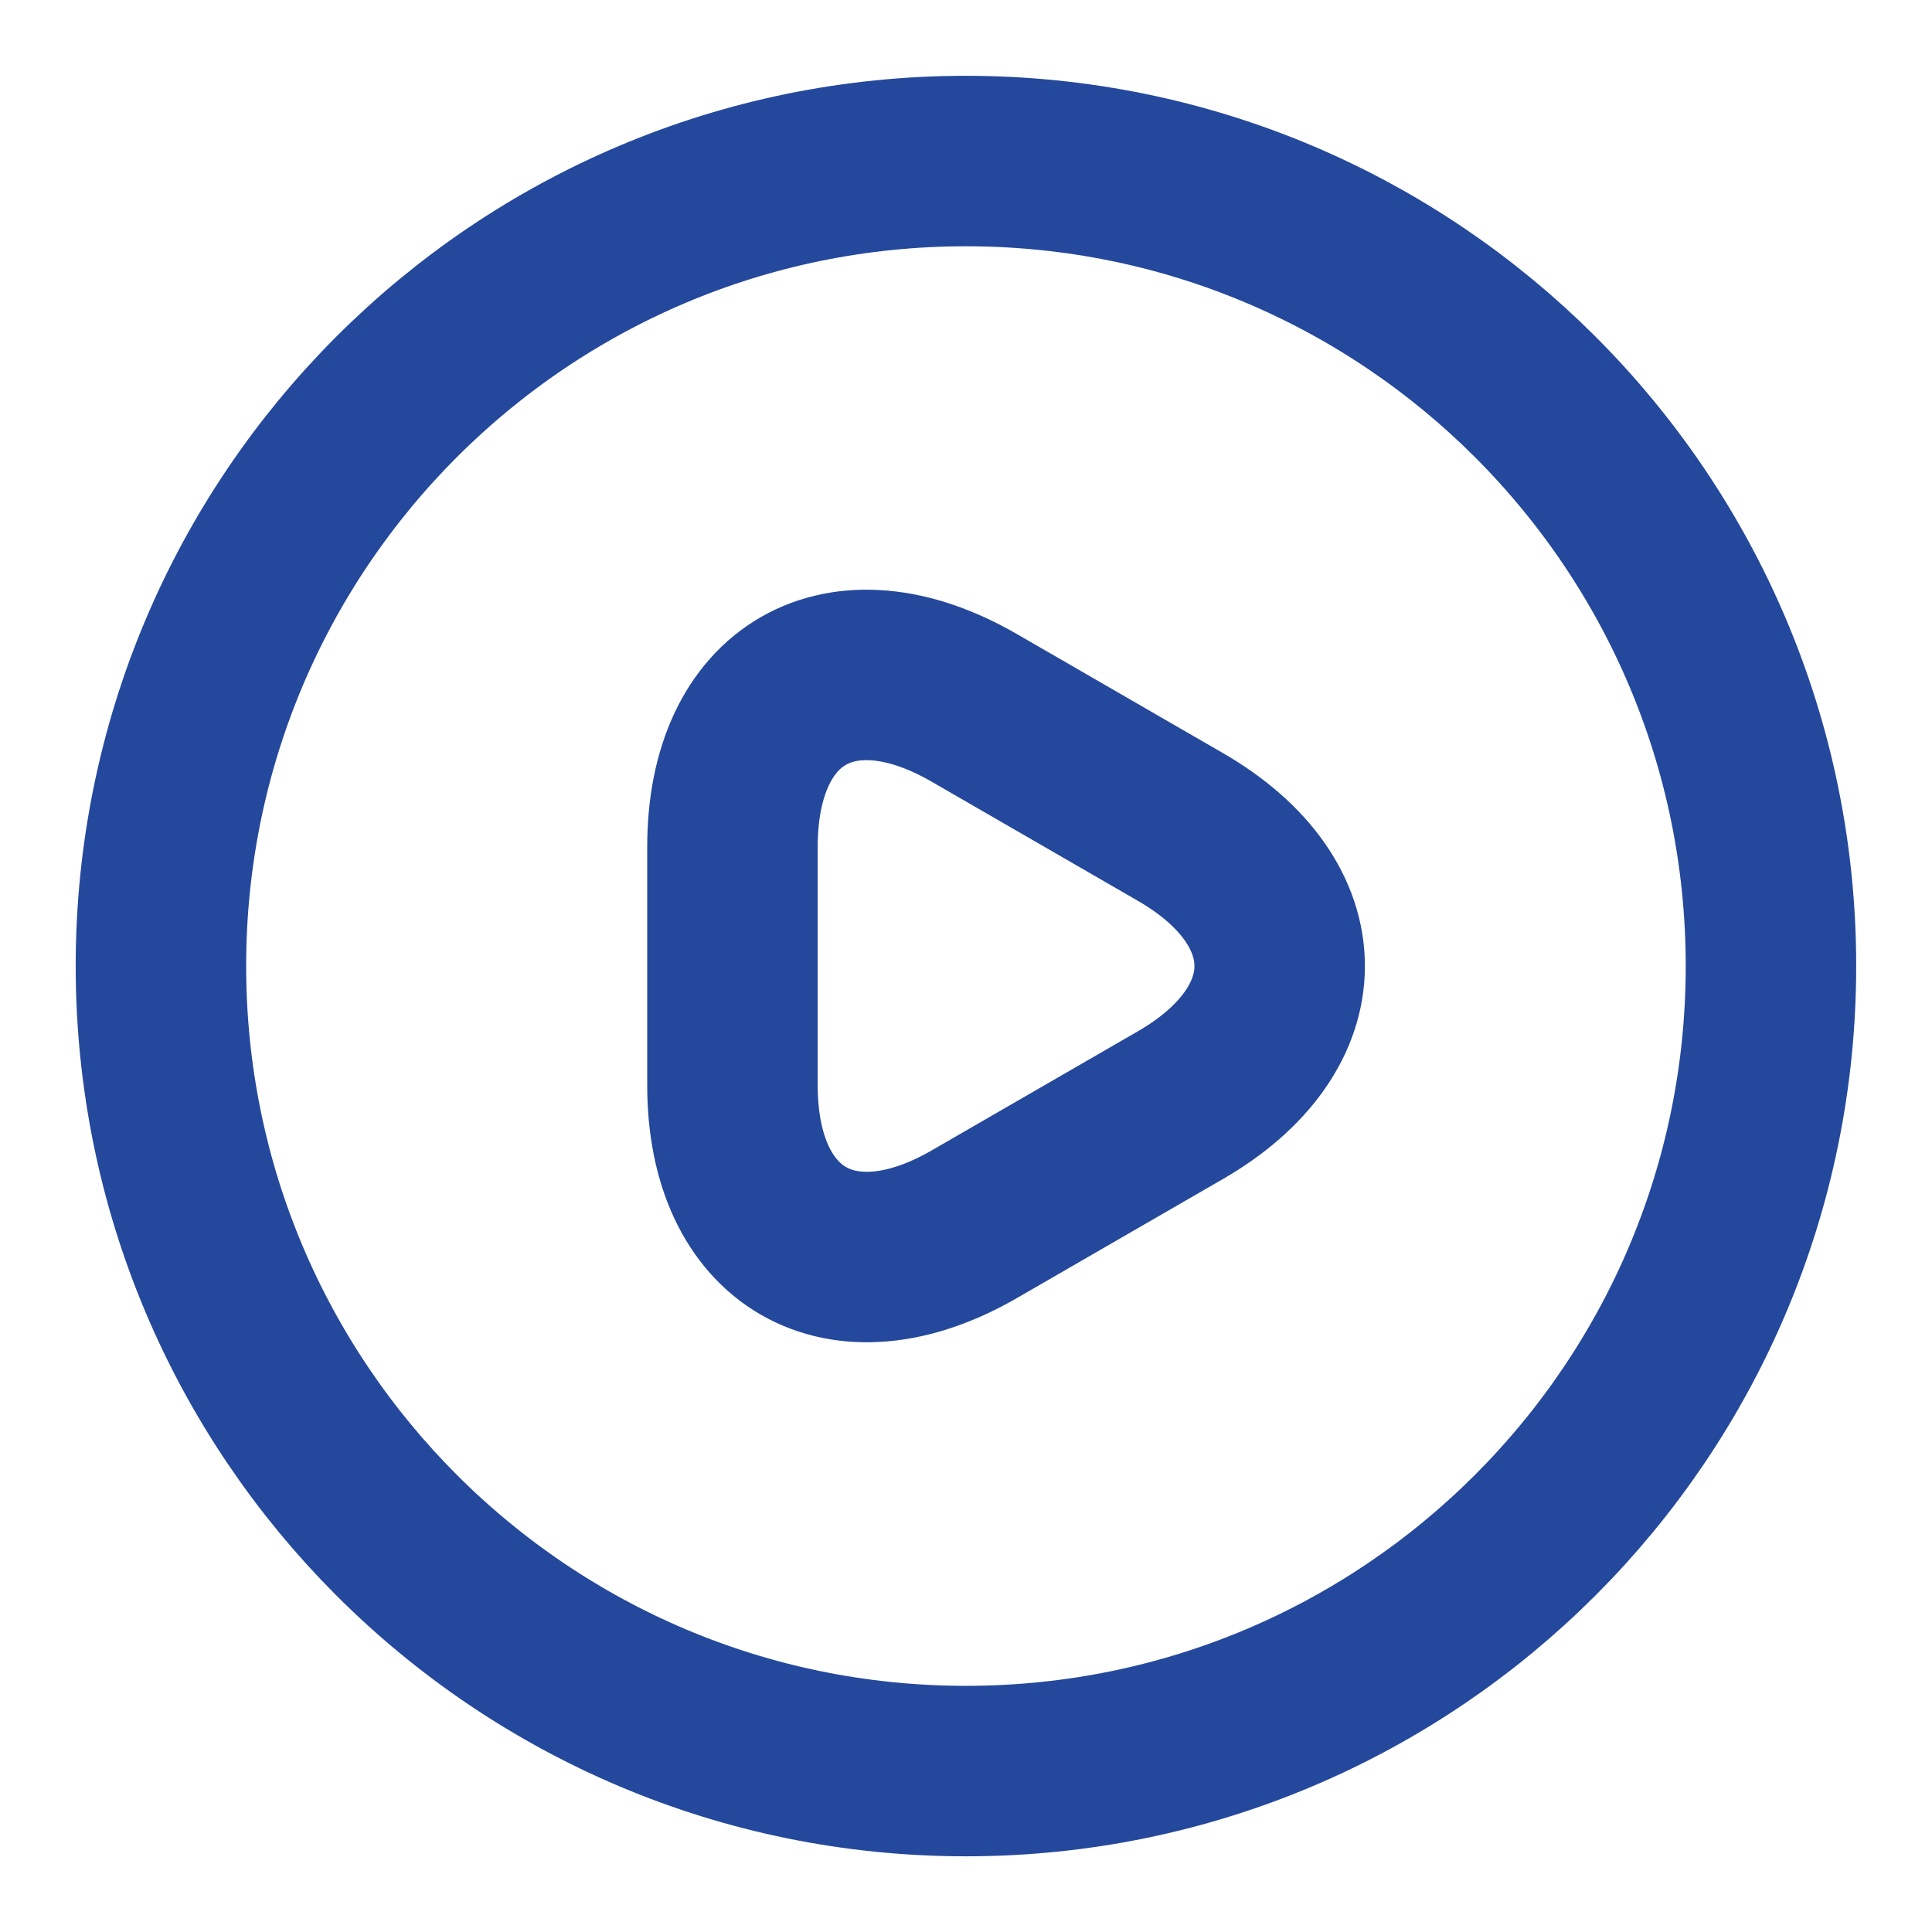
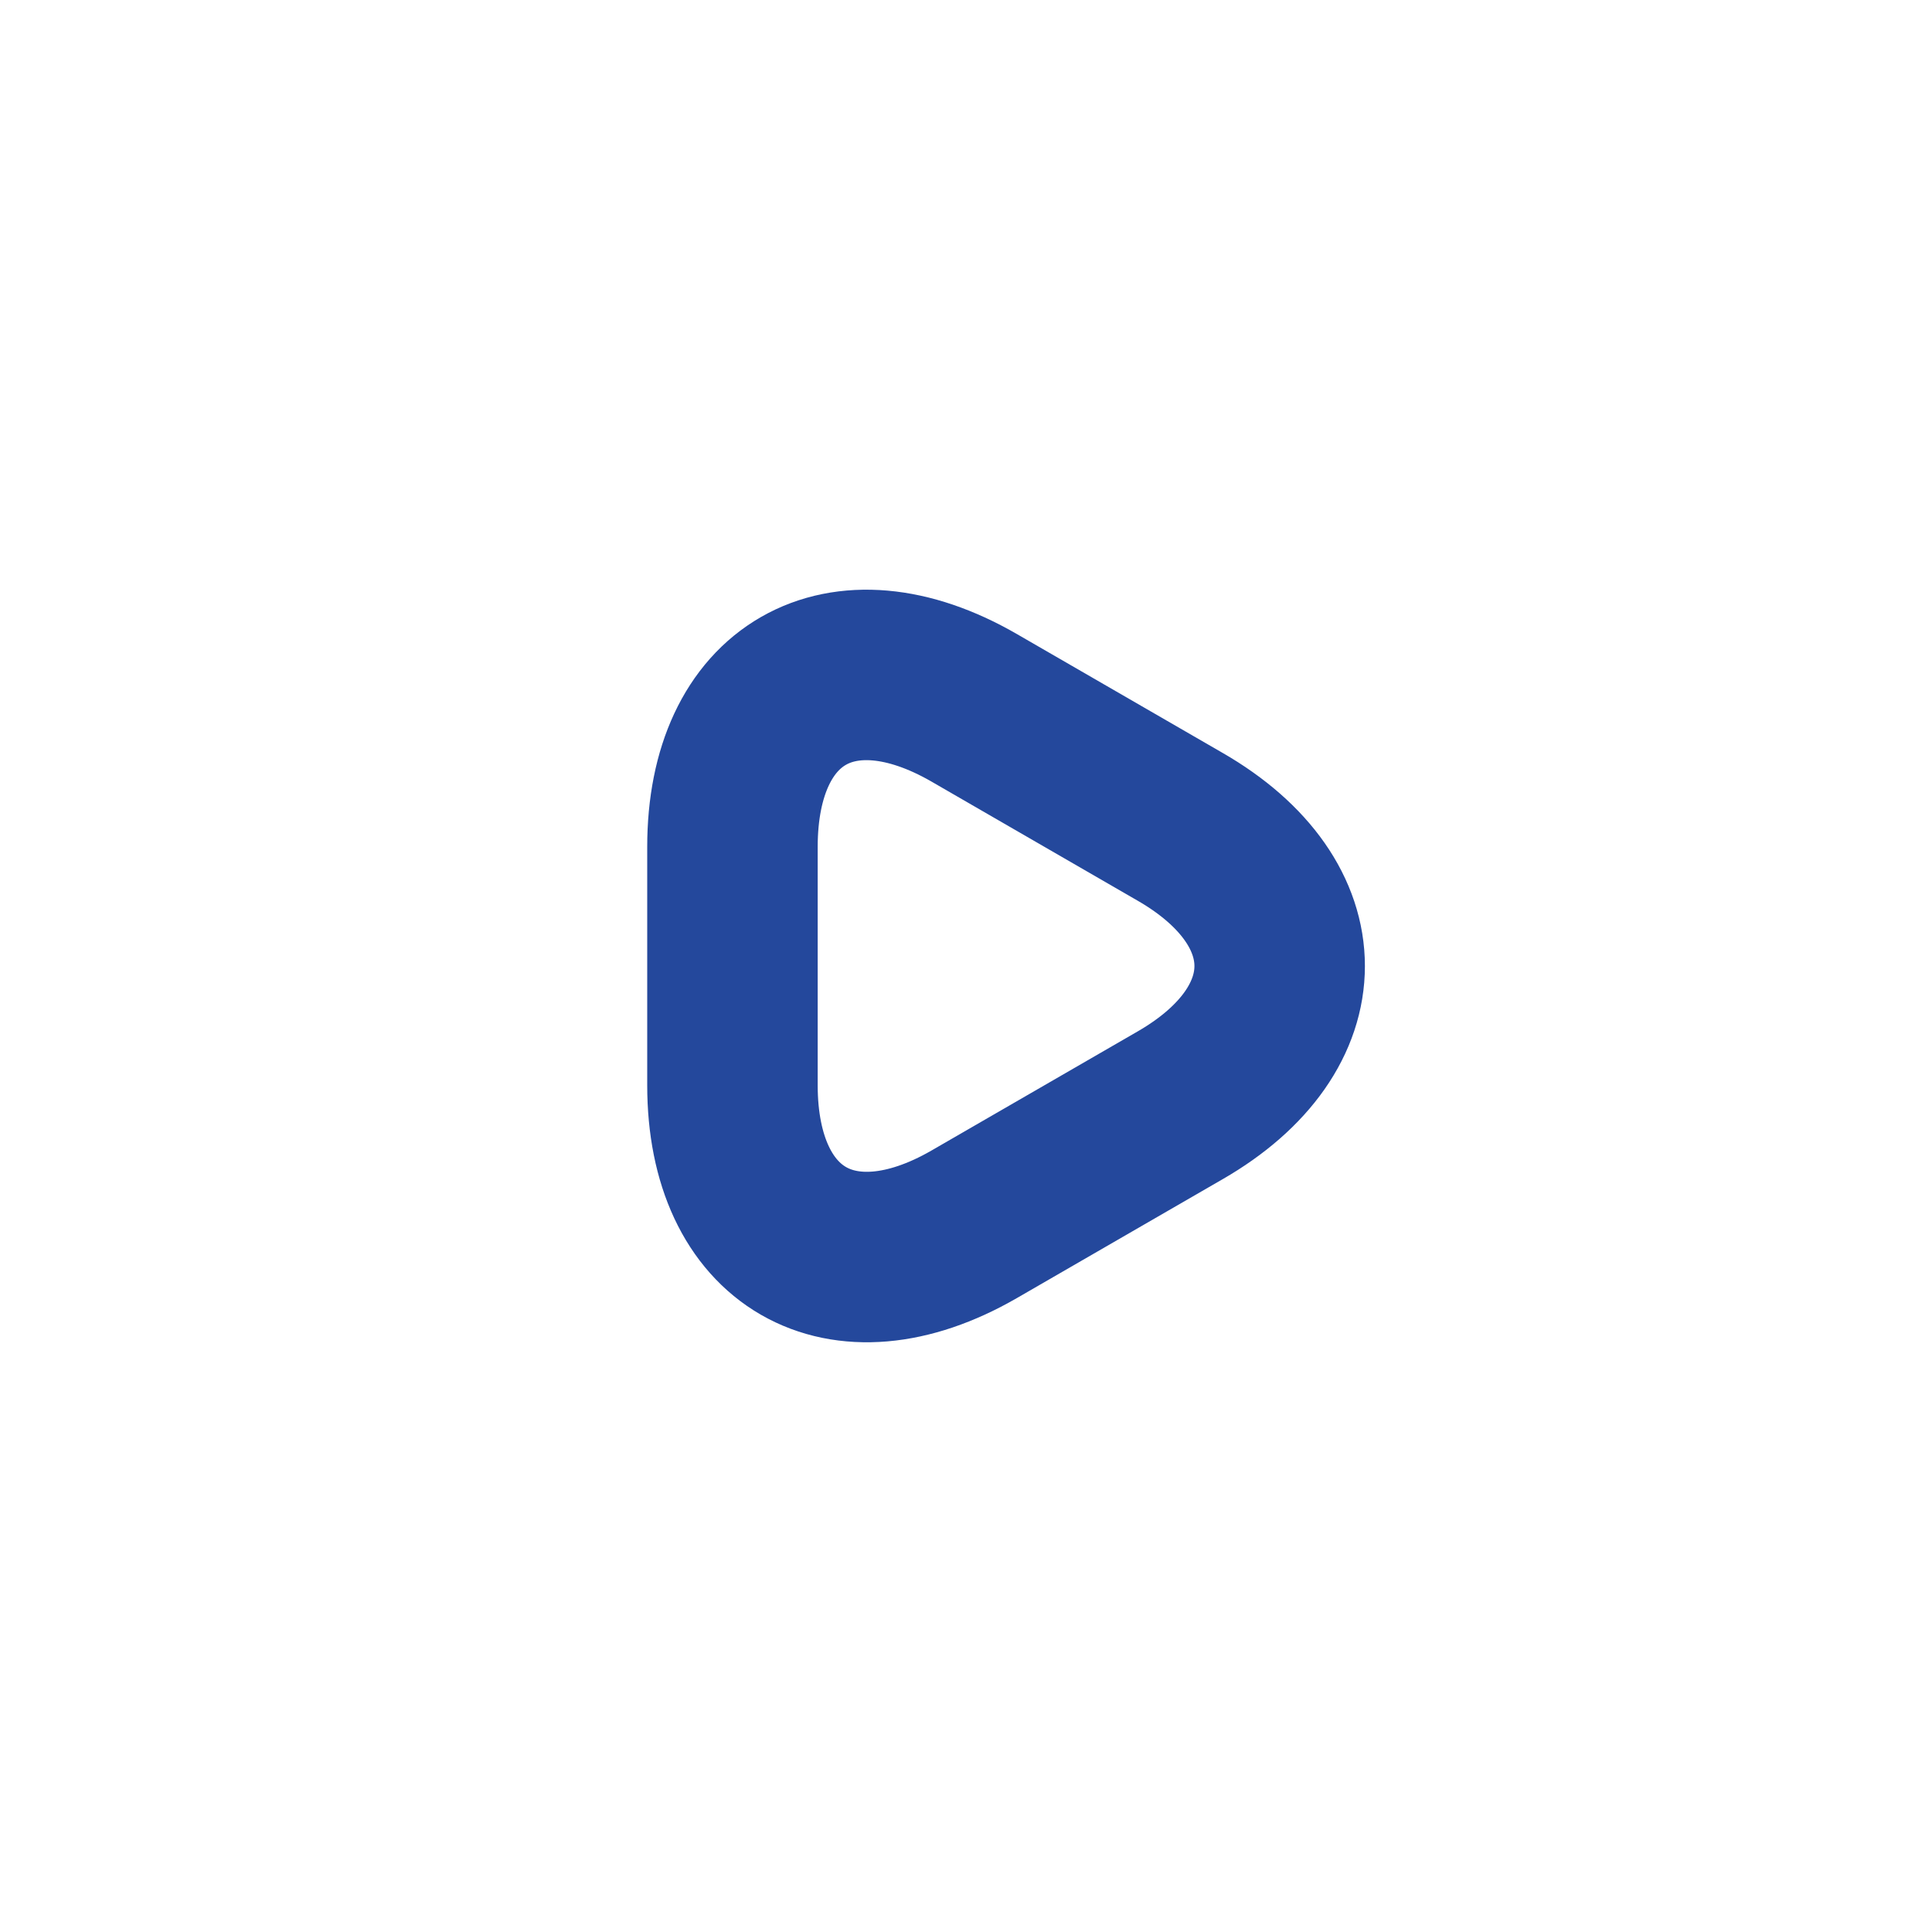
<svg xmlns="http://www.w3.org/2000/svg" width="17" height="17" viewBox="0 0 17 17" fill="none">
  <path d="M6.445 8.5V7.452C6.445 6.099 7.402 5.554 8.57 6.227L9.477 6.751L10.384 7.275C11.552 7.948 11.552 9.053 10.384 9.726L9.477 10.25L8.57 10.774C7.402 11.447 6.445 10.895 6.445 9.549V8.5Z" stroke="#24489C" stroke-width="1.5" stroke-miterlimit="10" stroke-linecap="round" stroke-linejoin="round" />
-   <path d="M8.499 15.584C12.411 15.584 15.583 12.412 15.583 8.5C15.583 4.588 12.411 1.417 8.499 1.417C4.587 1.417 1.416 4.588 1.416 8.5C1.416 12.412 4.587 15.584 8.499 15.584Z" stroke="#24489C" stroke-width="1.5" stroke-linecap="round" stroke-linejoin="round" />
</svg>